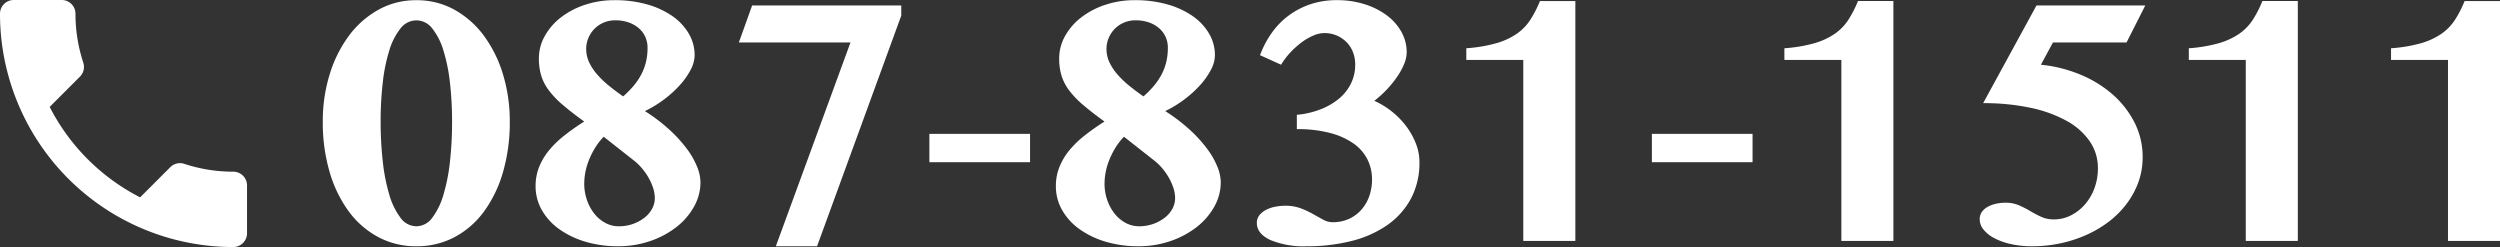
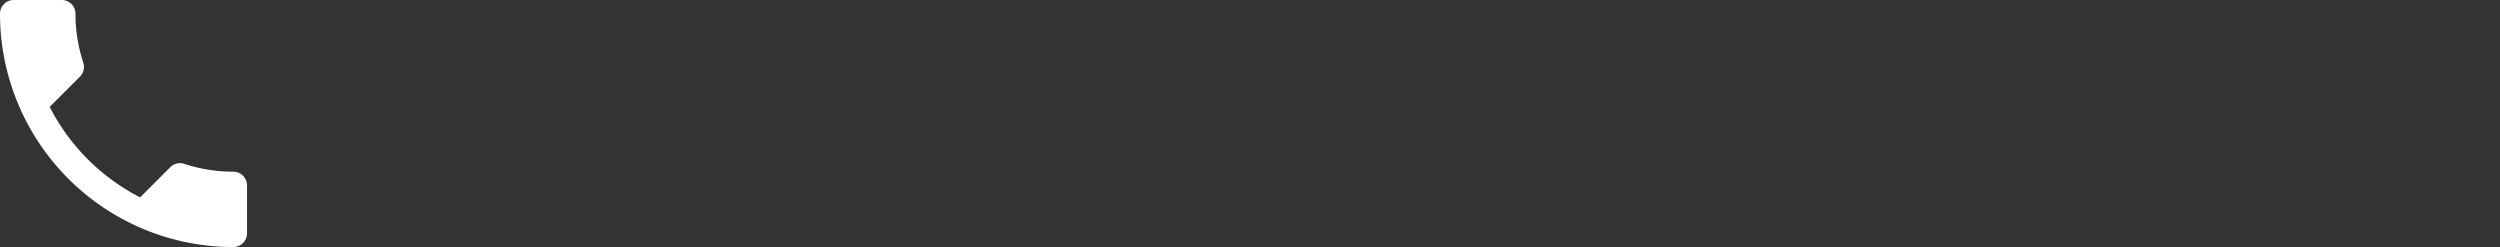
<svg xmlns="http://www.w3.org/2000/svg" width="303.605" height="30" viewBox="0 0 303.605 30">
  <rect x="0" y="0" width="303.605" height="30" fill="#333333" stroke="none" />
  <g transform="translate(-531 -8333.365)">
-     <path d="M-124.437.645a9.682,9.682,0,0,1-4.63-1.117A10.739,10.739,0,0,1-132.655-3.6a15.225,15.225,0,0,1-2.32-4.791A21.384,21.384,0,0,1-135.8-14.5a19.2,19.2,0,0,1,.827-5.7,15.405,15.405,0,0,1,2.32-4.684,11.327,11.327,0,0,1,3.588-3.18,9.327,9.327,0,0,1,4.63-1.171,9.369,9.369,0,0,1,4.651,1.171,11.215,11.215,0,0,1,3.577,3.18,15.368,15.368,0,0,1,2.3,4.684,19.44,19.44,0,0,1,.816,5.7,21.647,21.647,0,0,1-.816,6.112,15.2,15.2,0,0,1-2.3,4.791,10.636,10.636,0,0,1-3.577,3.126A9.727,9.727,0,0,1-124.437.645Zm0-2.428A2.4,2.4,0,0,0-122.5-2.825a8.6,8.6,0,0,0,1.354-2.793,22.411,22.411,0,0,0,.795-4.061A43.488,43.488,0,0,0-120.1-14.5a41.276,41.276,0,0,0-.258-4.727,20.648,20.648,0,0,0-.795-3.91A7.985,7.985,0,0,0-122.5-25.8a2.442,2.442,0,0,0-1.934-.988,2.442,2.442,0,0,0-1.934.988,7.985,7.985,0,0,0-1.354,2.664,20.647,20.647,0,0,0-.795,3.91,41.276,41.276,0,0,0-.258,4.727,43.488,43.488,0,0,0,.258,4.823,22.41,22.41,0,0,0,.795,4.061,8.6,8.6,0,0,0,1.354,2.793A2.4,2.4,0,0,0-124.437-1.783Zm24.063-27.457a14.318,14.318,0,0,1,3.91.5,10.283,10.283,0,0,1,3.072,1.4,6.779,6.779,0,0,1,2.02,2.127,5.163,5.163,0,0,1,.73,2.675,3.835,3.835,0,0,1-.483,1.751,8.984,8.984,0,0,1-1.3,1.848,13.307,13.307,0,0,1-1.912,1.74A13.923,13.923,0,0,1-96.68-15.77,21.131,21.131,0,0,1-93.693-13.5a16.5,16.5,0,0,1,2.105,2.31,9.708,9.708,0,0,1,1.246,2.181,5.178,5.178,0,0,1,.408,1.858,6.058,6.058,0,0,1-.795,3.008,8.25,8.25,0,0,1-2.159,2.481A10.854,10.854,0,0,1-96.067.021a11.8,11.8,0,0,1-3.856.623,13.718,13.718,0,0,1-4.007-.559,10.589,10.589,0,0,1-3.18-1.536,7.274,7.274,0,0,1-2.095-2.31,5.8,5.8,0,0,1-.752-2.9,6.19,6.19,0,0,1,.43-2.32,7.691,7.691,0,0,1,1.2-2.02,12.063,12.063,0,0,1,1.858-1.8,27.323,27.323,0,0,1,2.417-1.7q-1.547-1.117-2.6-2.02a11.04,11.04,0,0,1-1.7-1.772,5.867,5.867,0,0,1-.924-1.794,7.113,7.113,0,0,1-.279-2.062,5.554,5.554,0,0,1,.72-2.75,7.43,7.43,0,0,1,1.966-2.256,9.75,9.75,0,0,1,2.922-1.525A11.206,11.206,0,0,1-100.375-29.24Zm-3.437,5.93a3.783,3.783,0,0,0,.387,1.676,6.565,6.565,0,0,0,1.021,1.5,11.868,11.868,0,0,0,1.439,1.354q.806.645,1.644,1.225A11.906,11.906,0,0,0-98.087-18.8a7.815,7.815,0,0,0,.935-1.364,6.627,6.627,0,0,0,.591-1.536,7.249,7.249,0,0,0,.2-1.762,3.178,3.178,0,0,0-.269-1.311,3.028,3.028,0,0,0-.784-1.053,3.8,3.8,0,0,0-1.235-.709,4.788,4.788,0,0,0-1.622-.258,3.544,3.544,0,0,0-1.45.29,3.464,3.464,0,0,0-1.117.773,3.521,3.521,0,0,0-.72,1.117A3.42,3.42,0,0,0-103.812-23.311Zm2.127,10.656a7.63,7.63,0,0,0-1.085,1.407,10.136,10.136,0,0,0-.73,1.482A7.768,7.768,0,0,0-103.92-8.3a7.54,7.54,0,0,0-.129,1.321,6.034,6.034,0,0,0,.333,2.02,5.574,5.574,0,0,0,.9,1.654,4.3,4.3,0,0,0,1.332,1.117,3.43,3.43,0,0,0,1.644.408,4.99,4.99,0,0,0,1.687-.279A5.024,5.024,0,0,0-96.766-2.8a3.485,3.485,0,0,0,.945-1.085,2.715,2.715,0,0,0,.344-1.332,3.972,3.972,0,0,0-.215-1.235,6.676,6.676,0,0,0-.569-1.268,7.613,7.613,0,0,0-.827-1.16,6.323,6.323,0,0,0-.988-.935Zm36.137-14.717L-75.775.645h-5.006l9.066-24.75H-85.271l1.611-4.49h18.111ZM-49.908-13v3.438H-62.133V-13ZM-37.189-29.24a14.318,14.318,0,0,1,3.91.5,10.283,10.283,0,0,1,3.072,1.4,6.779,6.779,0,0,1,2.02,2.127,5.163,5.163,0,0,1,.73,2.675,3.835,3.835,0,0,1-.483,1.751,8.984,8.984,0,0,1-1.3,1.848,13.307,13.307,0,0,1-1.912,1.74,13.923,13.923,0,0,1-2.342,1.429A21.131,21.131,0,0,1-30.508-13.5a16.5,16.5,0,0,1,2.105,2.31,9.708,9.708,0,0,1,1.246,2.181,5.178,5.178,0,0,1,.408,1.858,6.058,6.058,0,0,1-.795,3.008A8.25,8.25,0,0,1-29.7-1.665,10.854,10.854,0,0,1-32.882.021a11.8,11.8,0,0,1-3.856.623A13.718,13.718,0,0,1-40.745.086a10.589,10.589,0,0,1-3.18-1.536A7.274,7.274,0,0,1-46.02-3.76a5.8,5.8,0,0,1-.752-2.9,6.19,6.19,0,0,1,.43-2.32,7.691,7.691,0,0,1,1.2-2.02,12.063,12.063,0,0,1,1.858-1.8,27.324,27.324,0,0,1,2.417-1.7q-1.547-1.117-2.6-2.02a11.04,11.04,0,0,1-1.7-1.772,5.867,5.867,0,0,1-.924-1.794,7.113,7.113,0,0,1-.279-2.062,5.554,5.554,0,0,1,.72-2.75,7.43,7.43,0,0,1,1.966-2.256,9.75,9.75,0,0,1,2.922-1.525A11.206,11.206,0,0,1-37.189-29.24Zm-3.437,5.93a3.783,3.783,0,0,0,.387,1.676,6.565,6.565,0,0,0,1.021,1.5,11.868,11.868,0,0,0,1.439,1.354q.806.645,1.644,1.225A11.906,11.906,0,0,0-34.9-18.8a7.815,7.815,0,0,0,.935-1.364,6.627,6.627,0,0,0,.591-1.536,7.249,7.249,0,0,0,.2-1.762,3.178,3.178,0,0,0-.269-1.311,3.028,3.028,0,0,0-.784-1.053,3.8,3.8,0,0,0-1.235-.709,4.788,4.788,0,0,0-1.622-.258,3.544,3.544,0,0,0-1.45.29,3.464,3.464,0,0,0-1.117.773,3.522,3.522,0,0,0-.72,1.117A3.42,3.42,0,0,0-40.627-23.311ZM-38.5-12.654a7.63,7.63,0,0,0-1.085,1.407,10.135,10.135,0,0,0-.73,1.482A7.768,7.768,0,0,0-40.734-8.3a7.54,7.54,0,0,0-.129,1.321,6.035,6.035,0,0,0,.333,2.02,5.574,5.574,0,0,0,.9,1.654A4.3,4.3,0,0,0-38.3-2.191a3.43,3.43,0,0,0,1.644.408,4.99,4.99,0,0,0,1.687-.279A5.024,5.024,0,0,0-33.58-2.8a3.485,3.485,0,0,0,.945-1.085,2.715,2.715,0,0,0,.344-1.332,3.972,3.972,0,0,0-.215-1.235,6.676,6.676,0,0,0-.569-1.268,7.612,7.612,0,0,0-.827-1.16,6.323,6.323,0,0,0-.988-.935Zm20.99-2.664a10.59,10.59,0,0,0,2.879-.666,8.039,8.039,0,0,0,2.245-1.3,5.591,5.591,0,0,0,1.45-1.837,5.155,5.155,0,0,0,.516-2.3,4.123,4.123,0,0,0-.269-1.493,3.519,3.519,0,0,0-.773-1.214,3.758,3.758,0,0,0-1.192-.816,3.766,3.766,0,0,0-1.525-.3,3.456,3.456,0,0,0-1.321.3,6.811,6.811,0,0,0-1.429.827,10.277,10.277,0,0,0-1.364,1.225A8.608,8.608,0,0,0-19.422-21.4l-2.557-1.16a11.725,11.725,0,0,1,1.354-2.61,9.392,9.392,0,0,1,2.009-2.116,9.505,9.505,0,0,1,2.664-1.429,10,10,0,0,1,3.341-.526,10.928,10.928,0,0,1,3.3.483,9.058,9.058,0,0,1,2.686,1.332,6.4,6.4,0,0,1,1.8,2.009,5.067,5.067,0,0,1,.655,2.535,3.727,3.727,0,0,1-.29,1.343,7.966,7.966,0,0,1-.816,1.525,12.625,12.625,0,0,1-1.246,1.558A13.181,13.181,0,0,1-8.1-17.016a9.717,9.717,0,0,1,2.17,1.332,9.848,9.848,0,0,1,1.74,1.8A8.762,8.762,0,0,1-3.04-11.795,6.1,6.1,0,0,1-2.621-9.6,9.228,9.228,0,0,1-3.674-5.1a9.3,9.3,0,0,1-2.89,3.2A13.2,13.2,0,0,1-10.893.011a21.835,21.835,0,0,1-5.393.634,10.523,10.523,0,0,1-4.469-.773Q-22.365-.9-22.365-2.17a1.473,1.473,0,0,1,.344-1,2.64,2.64,0,0,1,.849-.645,4.172,4.172,0,0,1,1.106-.354,6.382,6.382,0,0,1,1.117-.107,5.352,5.352,0,0,1,1.912.312,10.97,10.97,0,0,1,1.482.688q.666.376,1.235.688a2.372,2.372,0,0,0,1.149.312,4.671,4.671,0,0,0,2.052-.43,4.528,4.528,0,0,0,1.5-1.149A4.932,4.932,0,0,0-8.69-5.511a6.108,6.108,0,0,0,.312-1.944,5.439,5.439,0,0,0-.548-2.428A5.227,5.227,0,0,0-10.6-11.816a8.8,8.8,0,0,0-2.847-1.289,15.425,15.425,0,0,0-4.061-.473ZM9.99,0V-21.979H3.072V-23.4A17.973,17.973,0,0,0,6.7-24.009,8.551,8.551,0,0,0,9.2-25.158a6.148,6.148,0,0,0,1.654-1.708,13.684,13.684,0,0,0,1.16-2.267h4.3V0ZM37.834-13v3.438H25.609V-13ZM48.619,0V-21.979H41.7V-23.4a17.973,17.973,0,0,0,3.631-.612,8.551,8.551,0,0,0,2.492-1.149,6.148,6.148,0,0,0,1.654-1.708,13.684,13.684,0,0,0,1.16-2.267h4.3V0ZM83.252-24.105H74.314L72.854-21.4a16.684,16.684,0,0,1,4.641,1.139A14.179,14.179,0,0,1,81.437-17.9a11.509,11.509,0,0,1,2.739,3.427,9.221,9.221,0,0,1,1.031,4.351,8.729,8.729,0,0,1-.473,2.857,9.836,9.836,0,0,1-1.343,2.578A11.148,11.148,0,0,1,81.3-2.5,13.505,13.505,0,0,1,78.579-.827,15.686,15.686,0,0,1,75.367.258a16.3,16.3,0,0,1-3.588.387A11.592,11.592,0,0,1,69.19.376a8.017,8.017,0,0,1-2.009-.72,4.06,4.06,0,0,1-1.3-1.042,1.98,1.98,0,0,1-.462-1.235,1.538,1.538,0,0,1,.258-.892,2.037,2.037,0,0,1,.7-.623,3.758,3.758,0,0,1,1-.376,5.144,5.144,0,0,1,1.16-.129,4.083,4.083,0,0,1,1.654.312,12.859,12.859,0,0,1,1.364.7,14.778,14.778,0,0,0,1.332.7,3.634,3.634,0,0,0,1.536.312,4.513,4.513,0,0,0,2.084-.494,5.642,5.642,0,0,0,1.7-1.332,6.292,6.292,0,0,0,1.149-1.966,6.886,6.886,0,0,0,.419-2.417,5.7,5.7,0,0,0-.988-3.266,8.149,8.149,0,0,0-2.814-2.492,15.7,15.7,0,0,0-4.4-1.59,27.151,27.151,0,0,0-5.736-.559L72.316-28.6H85.529ZM97.732,0V-21.979H90.814V-23.4a17.973,17.973,0,0,0,3.631-.612,8.551,8.551,0,0,0,2.492-1.149,6.148,6.148,0,0,0,1.654-1.708,13.684,13.684,0,0,0,1.16-2.267h4.3V0Zm24.557,0V-21.979h-6.918V-23.4A17.973,17.973,0,0,0,119-24.009a8.551,8.551,0,0,0,2.492-1.149,6.148,6.148,0,0,0,1.654-1.708,13.684,13.684,0,0,0,1.16-2.267h4.3V0Z" transform="translate(706 8362.626)" fill="#fff" />
    <path d="M9.033,15.983A25.248,25.248,0,0,0,20.017,26.967L23.683,23.3a1.657,1.657,0,0,1,1.7-.4,19.012,19.012,0,0,0,5.95.95A1.672,1.672,0,0,1,33,25.517v5.817A1.672,1.672,0,0,1,31.333,33,28.331,28.331,0,0,1,3,4.667,1.672,1.672,0,0,1,4.667,3H10.5a1.672,1.672,0,0,1,1.667,1.667,18.934,18.934,0,0,0,.95,5.95,1.673,1.673,0,0,1-.417,1.7Z" transform="translate(528 8330.365)" fill="#fff" />
  </g>
</svg>